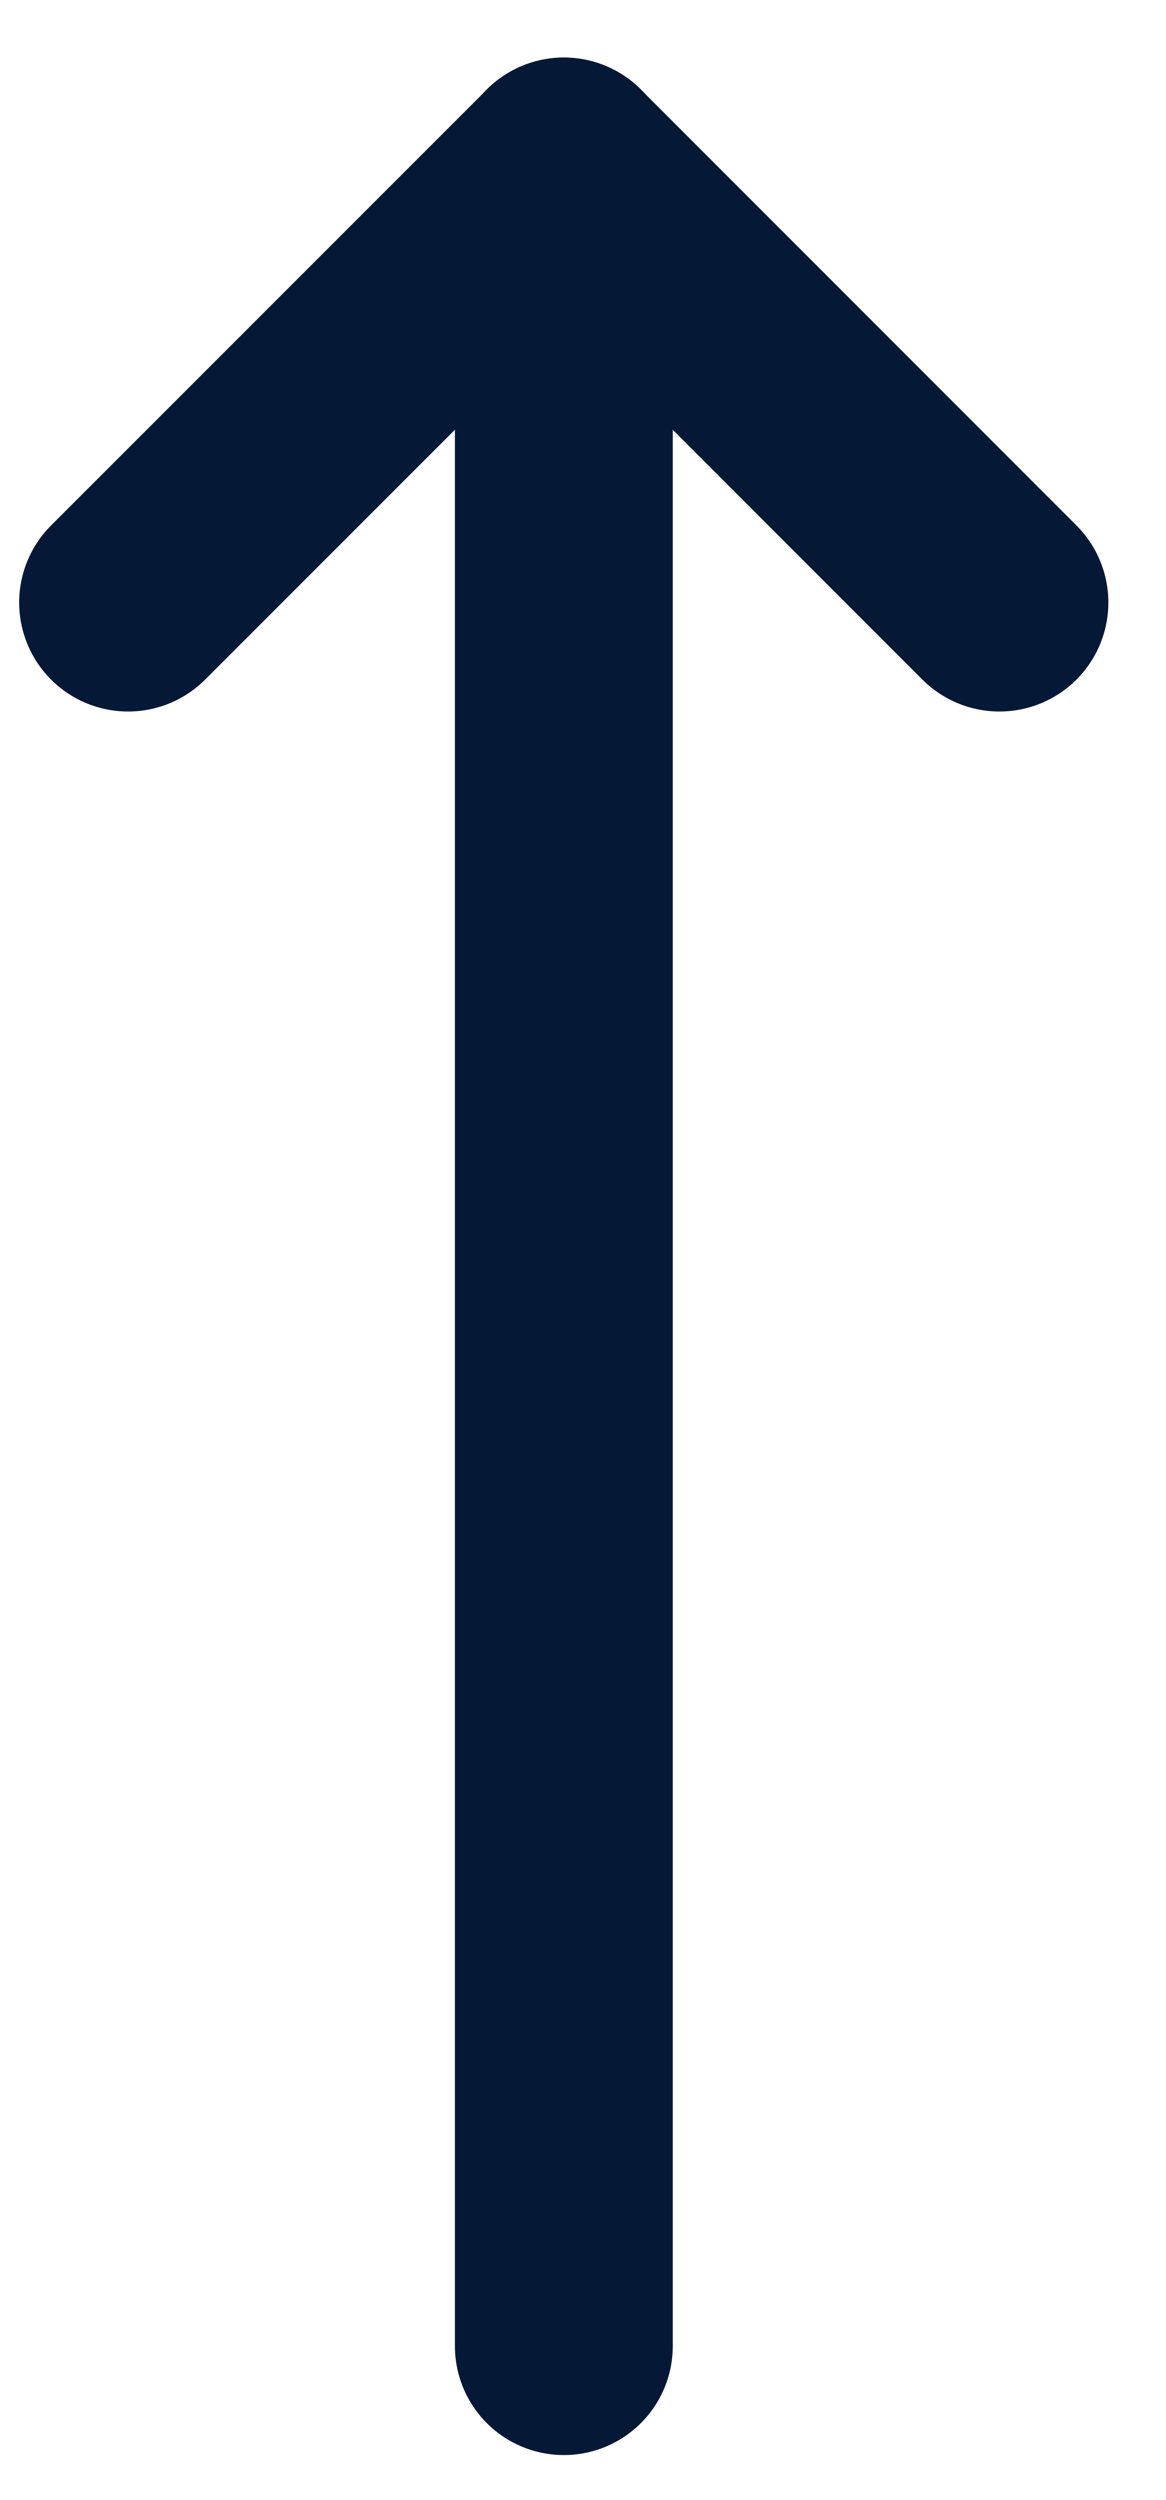
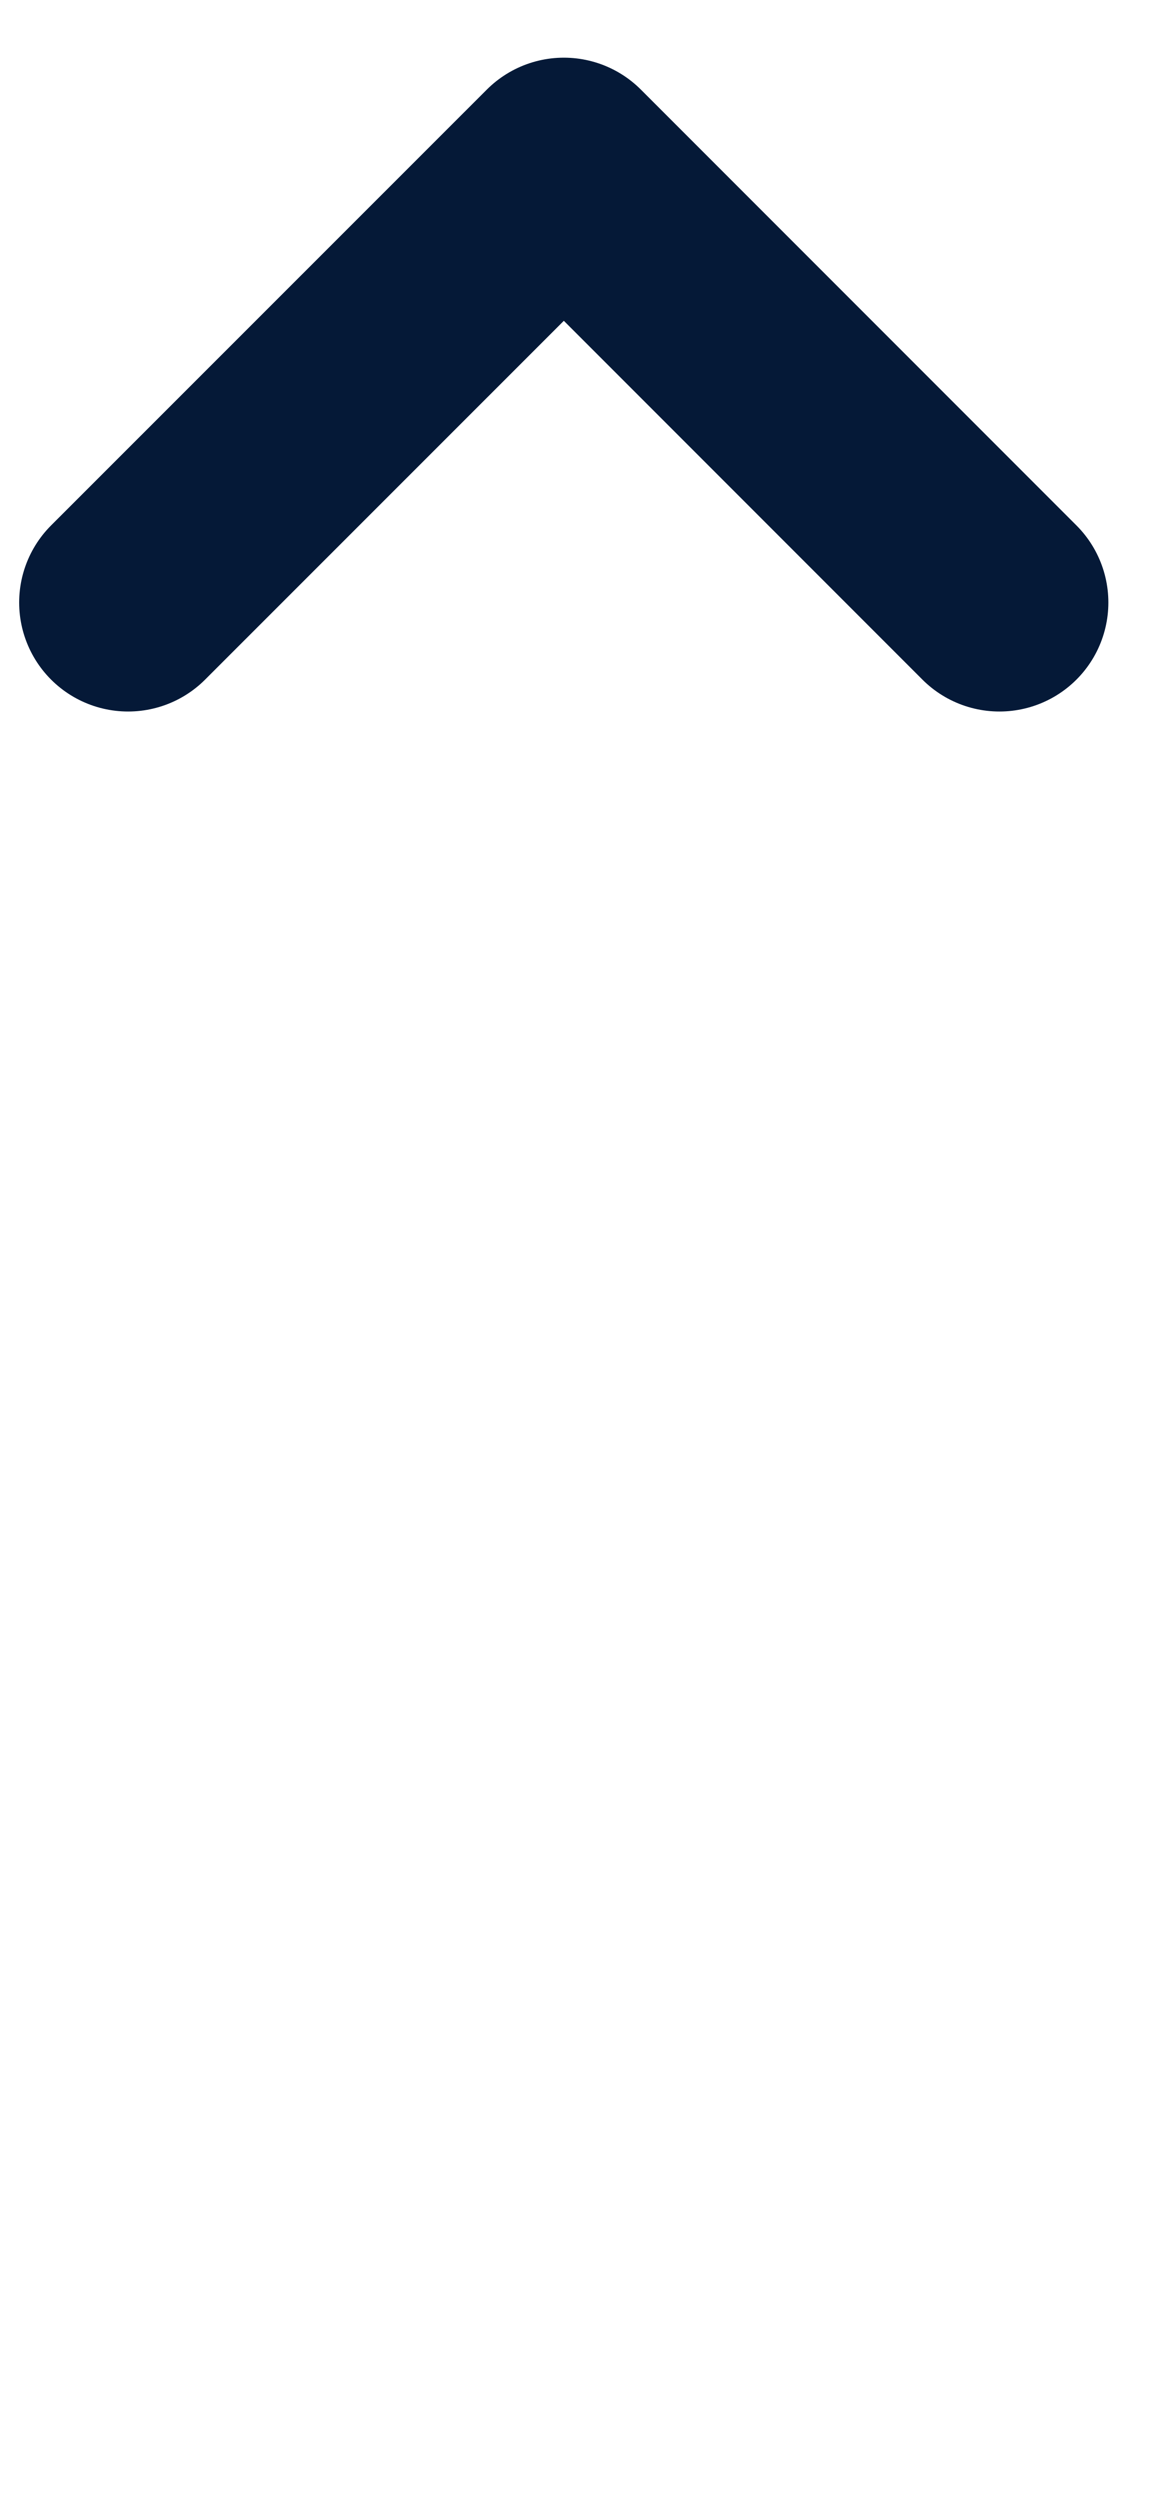
<svg xmlns="http://www.w3.org/2000/svg" width="7" height="15" viewBox="0 0 7 15" fill="none">
  <path d="M0.769 3.615L3.385 1L6 3.615" stroke="#051937" stroke-width="1.308" stroke-linecap="round" stroke-linejoin="round" />
-   <path d="M3.385 14.076L3.385 0.999" stroke="#051937" stroke-width="1.308" stroke-linecap="round" stroke-linejoin="round" />
</svg>